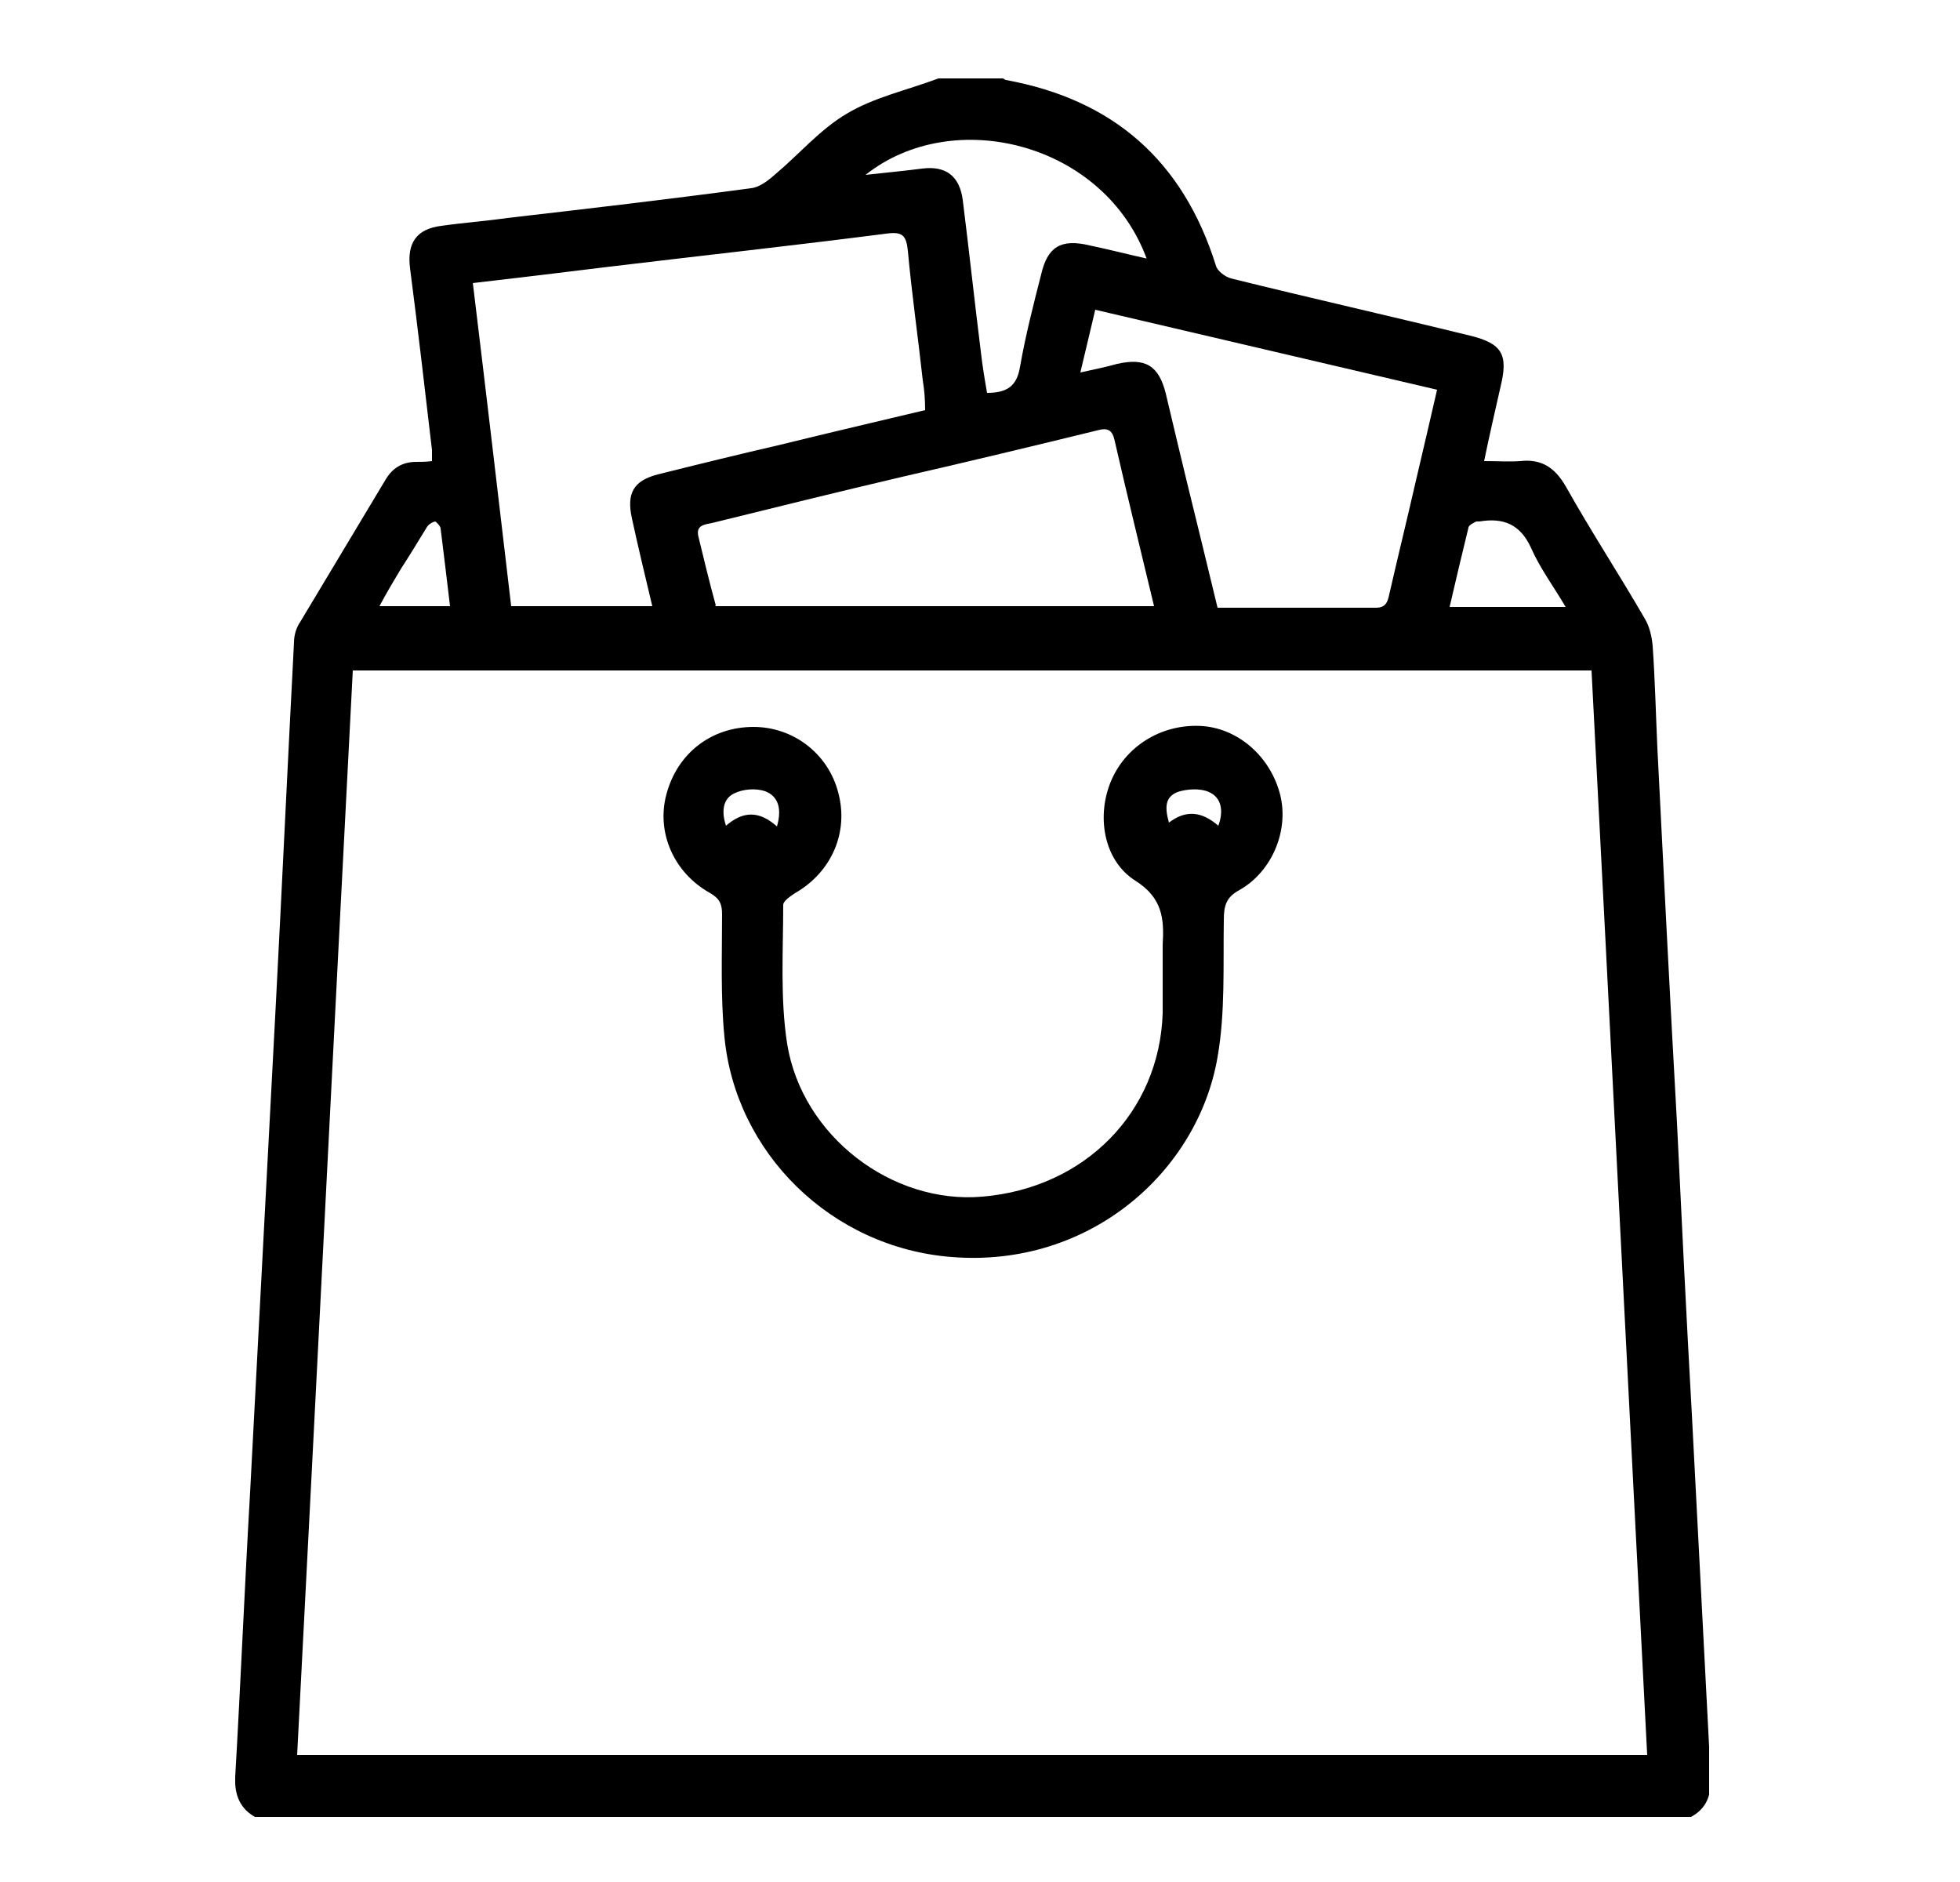
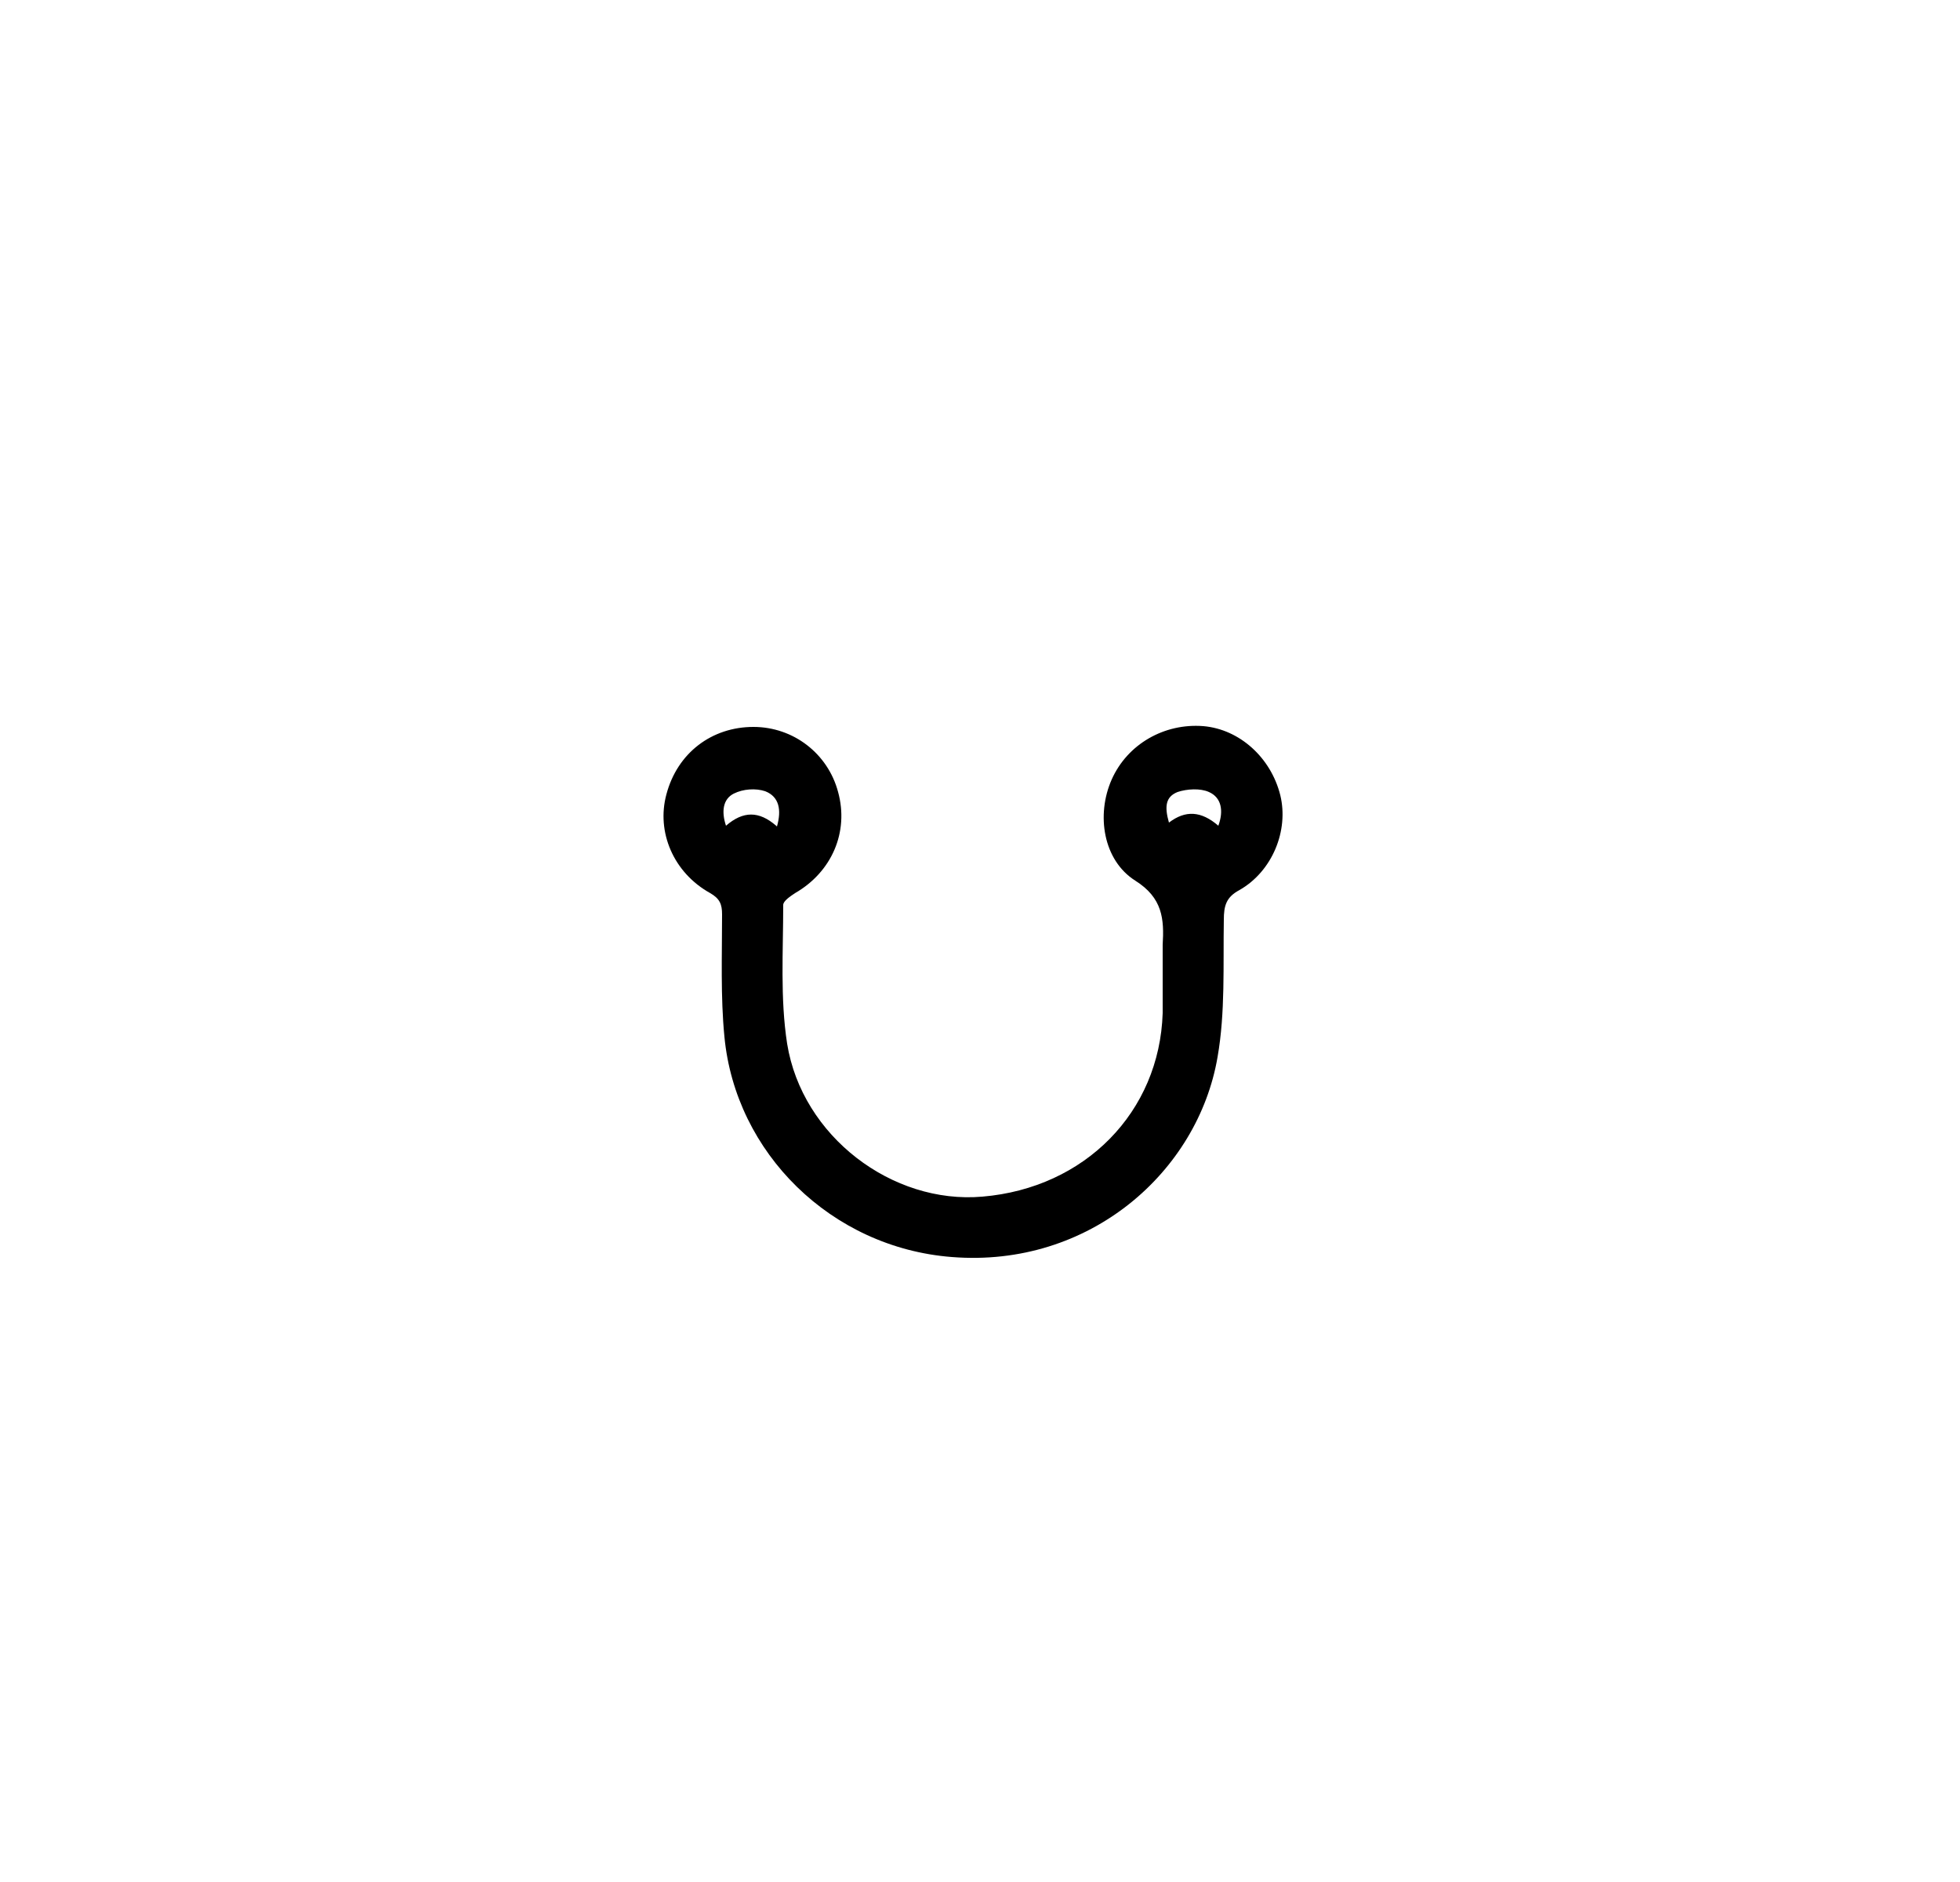
<svg xmlns="http://www.w3.org/2000/svg" width="25" height="24" viewBox="0 0 25 24" fill="none">
  <g clip-path="url(#clip0_680_409)">
-     <path d="M11.97 1C12.24 1 12.52 1 12.79 1C12.8 1 12.82 1.02 12.83 1.02C14.2 1.27 15.09 2.05 15.51 3.39C15.53 3.46 15.63 3.53 15.7 3.55C16.71 3.8 17.73 4.03 18.75 4.28C19.16 4.38 19.24 4.52 19.14 4.93C19.07 5.24 19 5.54 18.93 5.88C19.11 5.88 19.25 5.89 19.39 5.88C19.66 5.85 19.83 5.96 19.97 6.2C20.29 6.77 20.65 7.32 20.98 7.89C21.04 7.99 21.07 8.12 21.08 8.24C21.11 8.67 21.12 9.1 21.14 9.54C21.22 11.13 21.3 12.72 21.39 14.32C21.45 15.56 21.51 16.8 21.58 18.04C21.66 19.58 21.74 21.12 21.82 22.66C21.83 22.89 21.77 23.07 21.55 23.18H3.27C3.06 23.07 2.99 22.89 3 22.66C3.07 21.45 3.12 20.24 3.19 19.03C3.3 16.94 3.41 14.85 3.52 12.77C3.6 11.24 3.67 9.72 3.75 8.19C3.75 8.1 3.78 8 3.83 7.93C4.19 7.33 4.55 6.73 4.91 6.13C5 5.97 5.13 5.89 5.31 5.89C5.37 5.89 5.44 5.89 5.51 5.88C5.51 5.82 5.51 5.78 5.51 5.74C5.42 4.97 5.33 4.19 5.23 3.42C5.19 3.1 5.31 2.92 5.63 2.88C5.91 2.84 6.19 2.82 6.47 2.78C7.51 2.66 8.54 2.54 9.58 2.4C9.68 2.39 9.79 2.31 9.88 2.23C10.19 1.97 10.46 1.65 10.8 1.45C11.15 1.24 11.57 1.15 11.97 1ZM4.5 8.55C4.26 13.16 4.03 17.77 3.79 22.38H21.01C20.77 17.75 20.54 13.15 20.3 8.55H4.5ZM6.03 3.6C6.2 5 6.36 6.37 6.52 7.73H8.32C8.23 7.35 8.14 6.98 8.06 6.61C7.99 6.29 8.08 6.13 8.39 6.05C8.91 5.92 9.44 5.79 9.96 5.67C10.57 5.52 11.17 5.38 11.8 5.23C11.8 5.09 11.79 4.97 11.77 4.85C11.71 4.3 11.63 3.75 11.58 3.2C11.56 3 11.51 2.95 11.3 2.98C10.13 3.13 8.95 3.26 7.78 3.4C7.21 3.47 6.64 3.54 6.03 3.61V3.6ZM15.52 7.75C16.21 7.75 16.88 7.75 17.55 7.75C17.68 7.75 17.7 7.67 17.72 7.58C17.83 7.1 17.95 6.61 18.06 6.13C18.15 5.75 18.24 5.36 18.33 4.97C16.87 4.63 15.43 4.29 13.97 3.95C13.91 4.21 13.85 4.45 13.78 4.75C13.96 4.71 14.11 4.68 14.25 4.64C14.61 4.56 14.78 4.66 14.87 5.02C14.96 5.4 15.05 5.78 15.14 6.15C15.27 6.68 15.4 7.21 15.53 7.75H15.52ZM9.12 7.73H14.72C14.55 7.02 14.38 6.33 14.22 5.63C14.19 5.48 14.13 5.45 13.99 5.49C13.17 5.69 12.34 5.89 11.51 6.08C10.7 6.27 9.89 6.47 9.08 6.67C8.98 6.69 8.87 6.7 8.91 6.85C8.98 7.14 9.05 7.43 9.13 7.72L9.12 7.73ZM14.63 3.31C14.09 1.82 12.16 1.34 11.04 2.23C11.31 2.2 11.53 2.18 11.76 2.15C12.07 2.11 12.24 2.25 12.28 2.55C12.36 3.19 12.43 3.84 12.51 4.48C12.53 4.66 12.56 4.84 12.59 5.01C12.85 5.01 12.97 4.92 13.01 4.68C13.08 4.28 13.18 3.89 13.28 3.5C13.36 3.15 13.53 3.04 13.9 3.13C14.14 3.18 14.37 3.24 14.64 3.3L14.63 3.31ZM19.97 7.74C19.81 7.47 19.64 7.24 19.53 6.99C19.39 6.68 19.17 6.6 18.87 6.65C18.86 6.65 18.84 6.65 18.83 6.65C18.79 6.67 18.73 6.7 18.73 6.73C18.65 7.06 18.57 7.39 18.49 7.74H19.98H19.97ZM5.74 7.73C5.7 7.39 5.66 7.06 5.62 6.74C5.62 6.71 5.56 6.65 5.55 6.65C5.51 6.66 5.46 6.69 5.44 6.73C5.33 6.91 5.22 7.09 5.11 7.26C5.02 7.41 4.93 7.56 4.84 7.73H5.74Z" fill="black" />
    <path d="M14.83 12.33C14.83 12.24 14.83 12.14 14.83 12.05C14.85 11.72 14.83 11.45 14.48 11.23C14.07 10.97 13.98 10.39 14.18 9.94C14.38 9.49 14.85 9.22 15.35 9.26C15.81 9.3 16.21 9.66 16.33 10.14C16.44 10.59 16.23 11.11 15.81 11.35C15.64 11.44 15.61 11.55 15.61 11.73C15.6 12.31 15.63 12.91 15.53 13.48C15.28 14.94 13.9 16.17 12.14 16.03C10.6 15.91 9.38 14.7 9.24 13.22C9.19 12.71 9.21 12.18 9.21 11.66C9.21 11.53 9.18 11.46 9.06 11.39C8.59 11.13 8.37 10.61 8.5 10.13C8.64 9.6 9.08 9.27 9.61 9.27C10.12 9.27 10.56 9.61 10.69 10.1C10.83 10.61 10.61 11.12 10.14 11.39C10.08 11.43 9.99 11.49 9.99 11.54C9.99 12.13 9.95 12.73 10.04 13.31C10.23 14.49 11.38 15.36 12.53 15.26C13.84 15.15 14.79 14.18 14.83 12.92C14.83 12.73 14.83 12.53 14.83 12.34V12.33ZM9.91 10.54C9.97 10.33 9.94 10.16 9.76 10.09C9.64 10.05 9.48 10.06 9.36 10.12C9.22 10.19 9.2 10.35 9.26 10.53C9.48 10.34 9.68 10.34 9.9 10.53L9.91 10.54ZM15.54 10.53C15.61 10.34 15.58 10.17 15.42 10.1C15.31 10.05 15.14 10.06 15.02 10.1C14.87 10.16 14.85 10.28 14.91 10.49C15.12 10.33 15.32 10.34 15.54 10.53Z" fill="black" />
  </g>
  <defs>
    <clipPath id="clip0_680_409">
      <rect width="18.8" height="22.17" fill="white" transform="translate(3 1)" />
    </clipPath>
  </defs>
</svg>